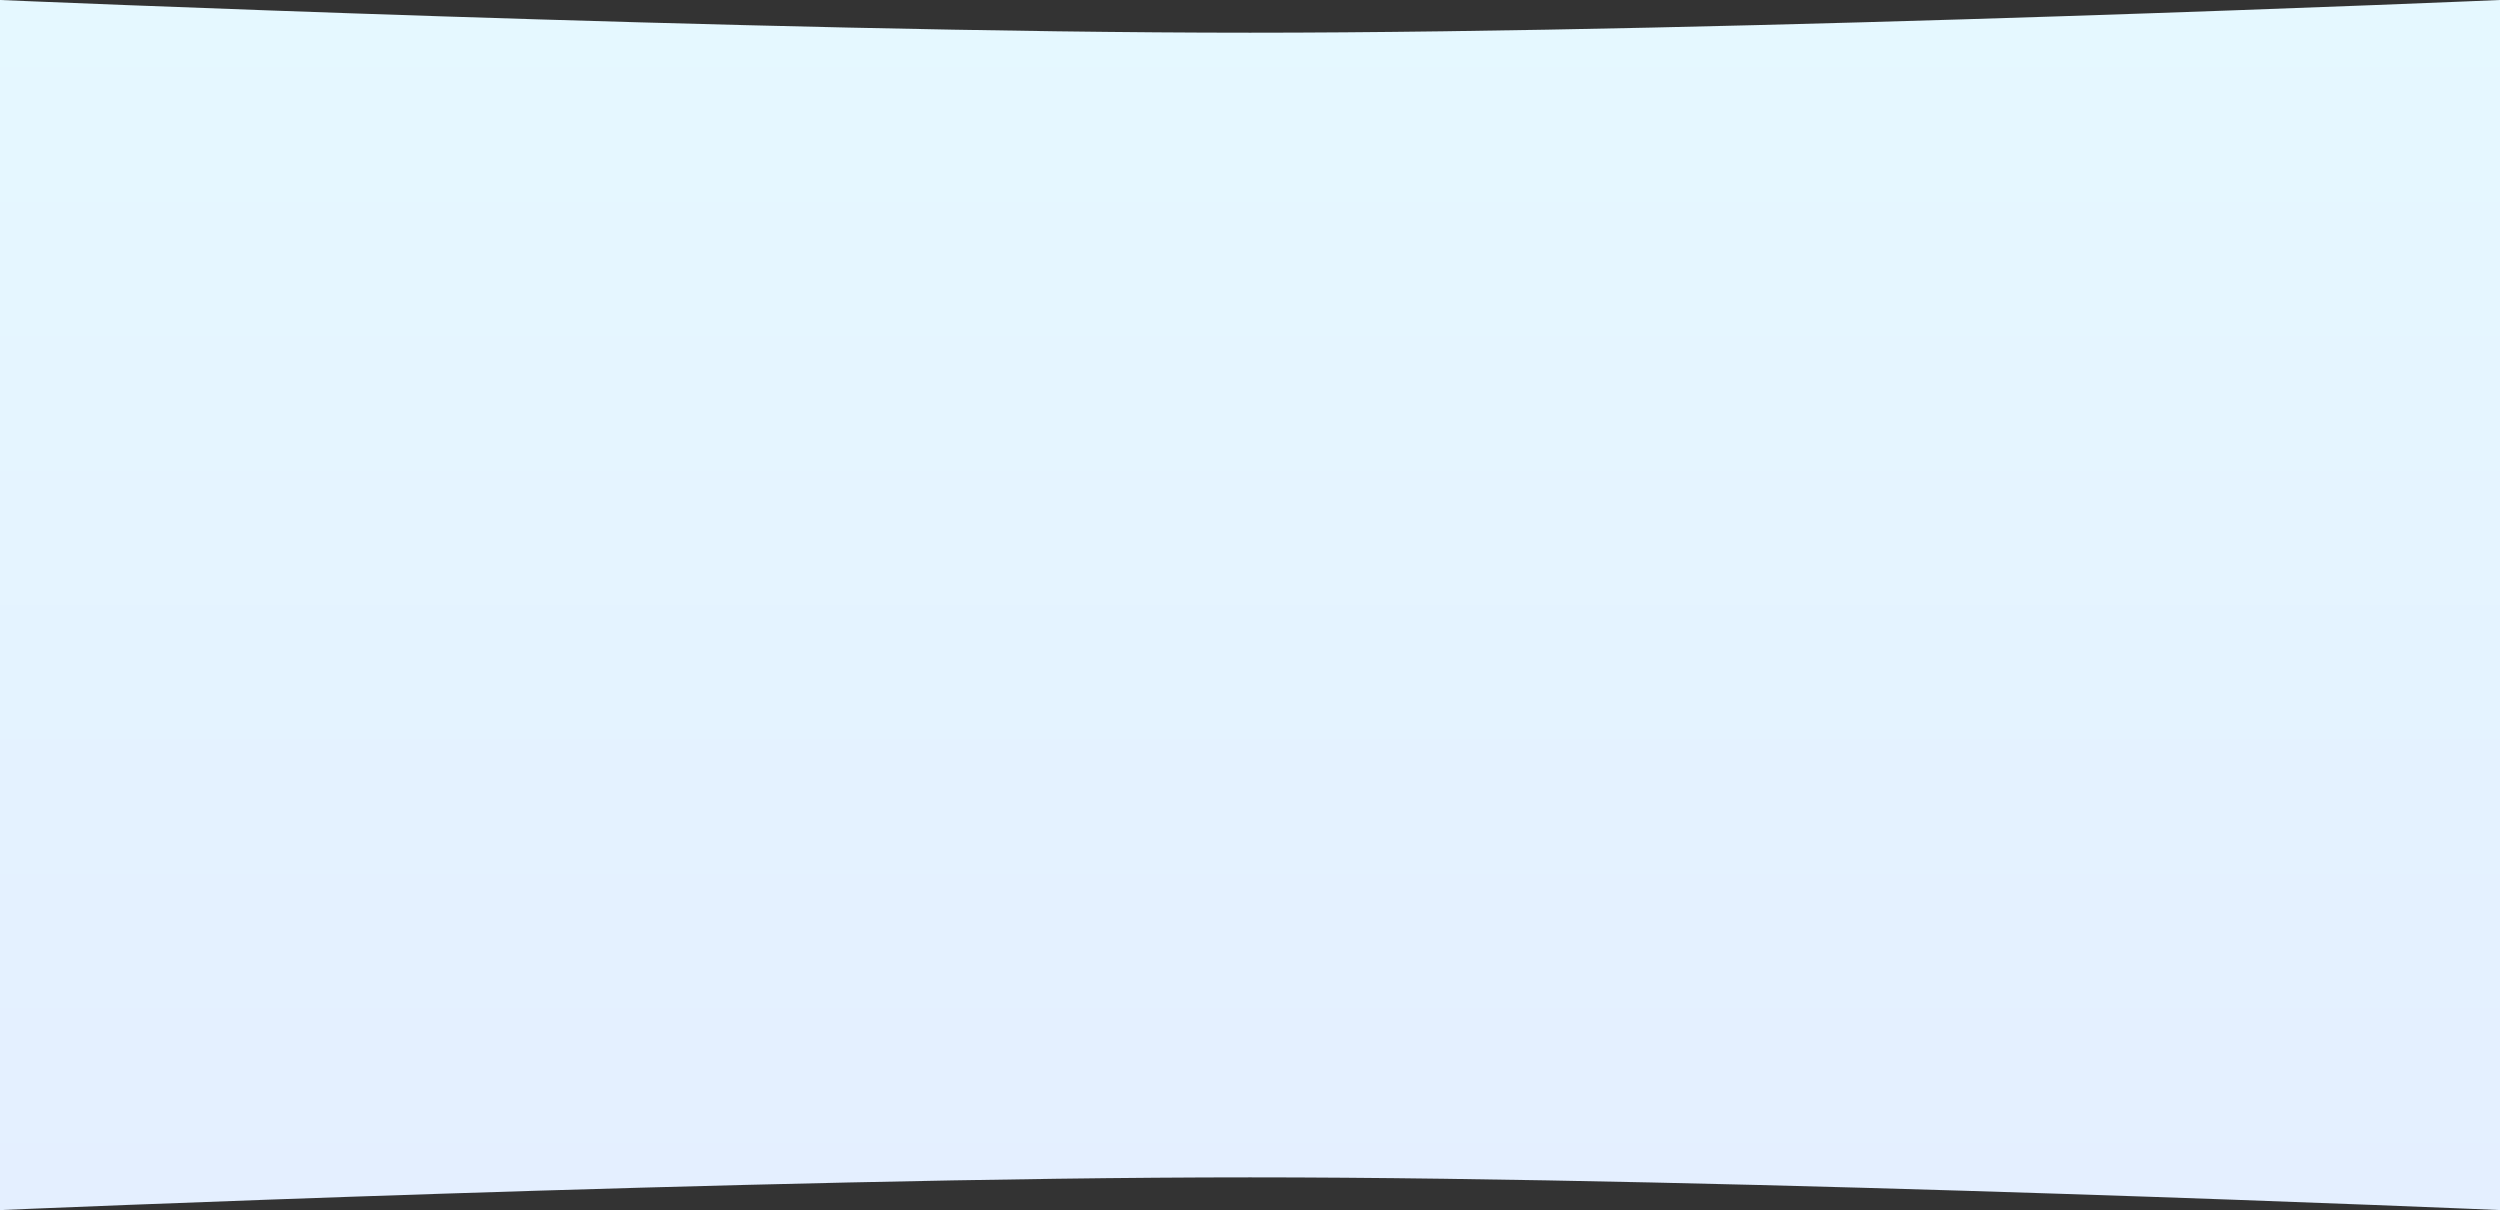
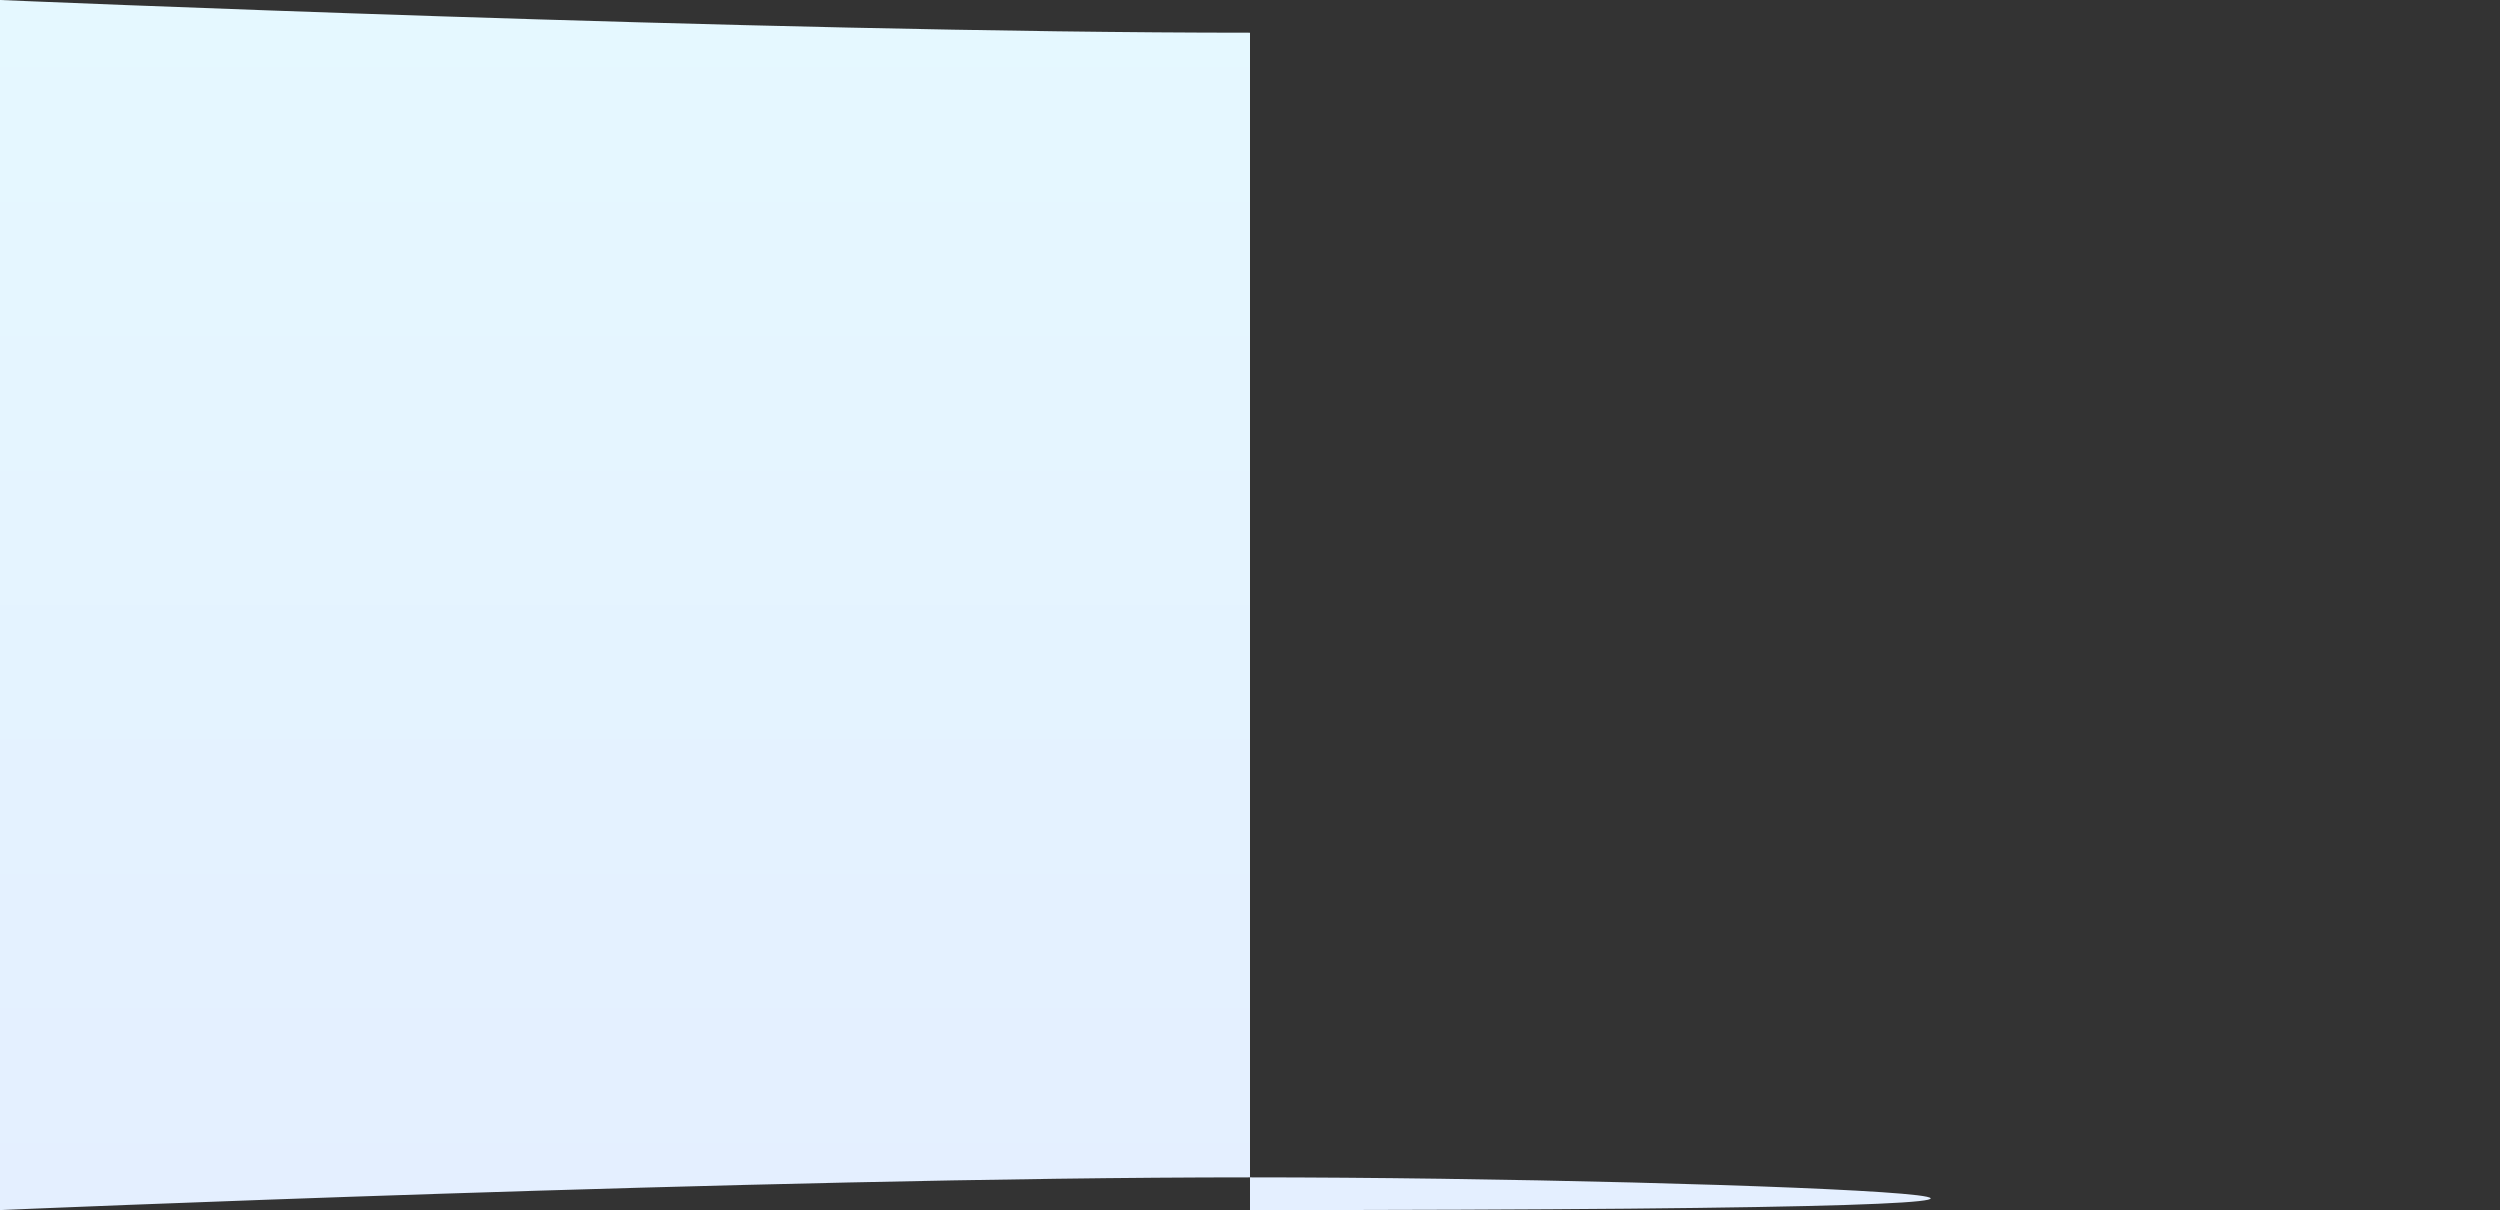
<svg xmlns="http://www.w3.org/2000/svg" viewBox="0 0 1440 697" fill="none">
  <rect x="0" y="0" width="1440" height="697" fill="#333333" stroke="none" />
-   <path d="M0 0C0 0 438.685 18.838 720 18.838C1001.31 18.838 1440 0 1440 0V697C1440 697 1001.31 678.162 720 678.162C438.685 678.162 0 697 0 697L0 0Z" fill="url(#paint0_linear_190_3254)" />
+   <path d="M0 0C0 0 438.685 18.838 720 18.838V697C1440 697 1001.31 678.162 720 678.162C438.685 678.162 0 697 0 697L0 0Z" fill="url(#paint0_linear_190_3254)" />
  <defs>
    <linearGradient id="paint0_linear_190_3254" x1="720" y1="0" x2="720" y2="697" gradientUnits="userSpaceOnUse">
      <stop stop-color="#E5F8FF" />
      <stop offset="1" stop-color="#E4EFFF" />
    </linearGradient>
  </defs>
</svg>